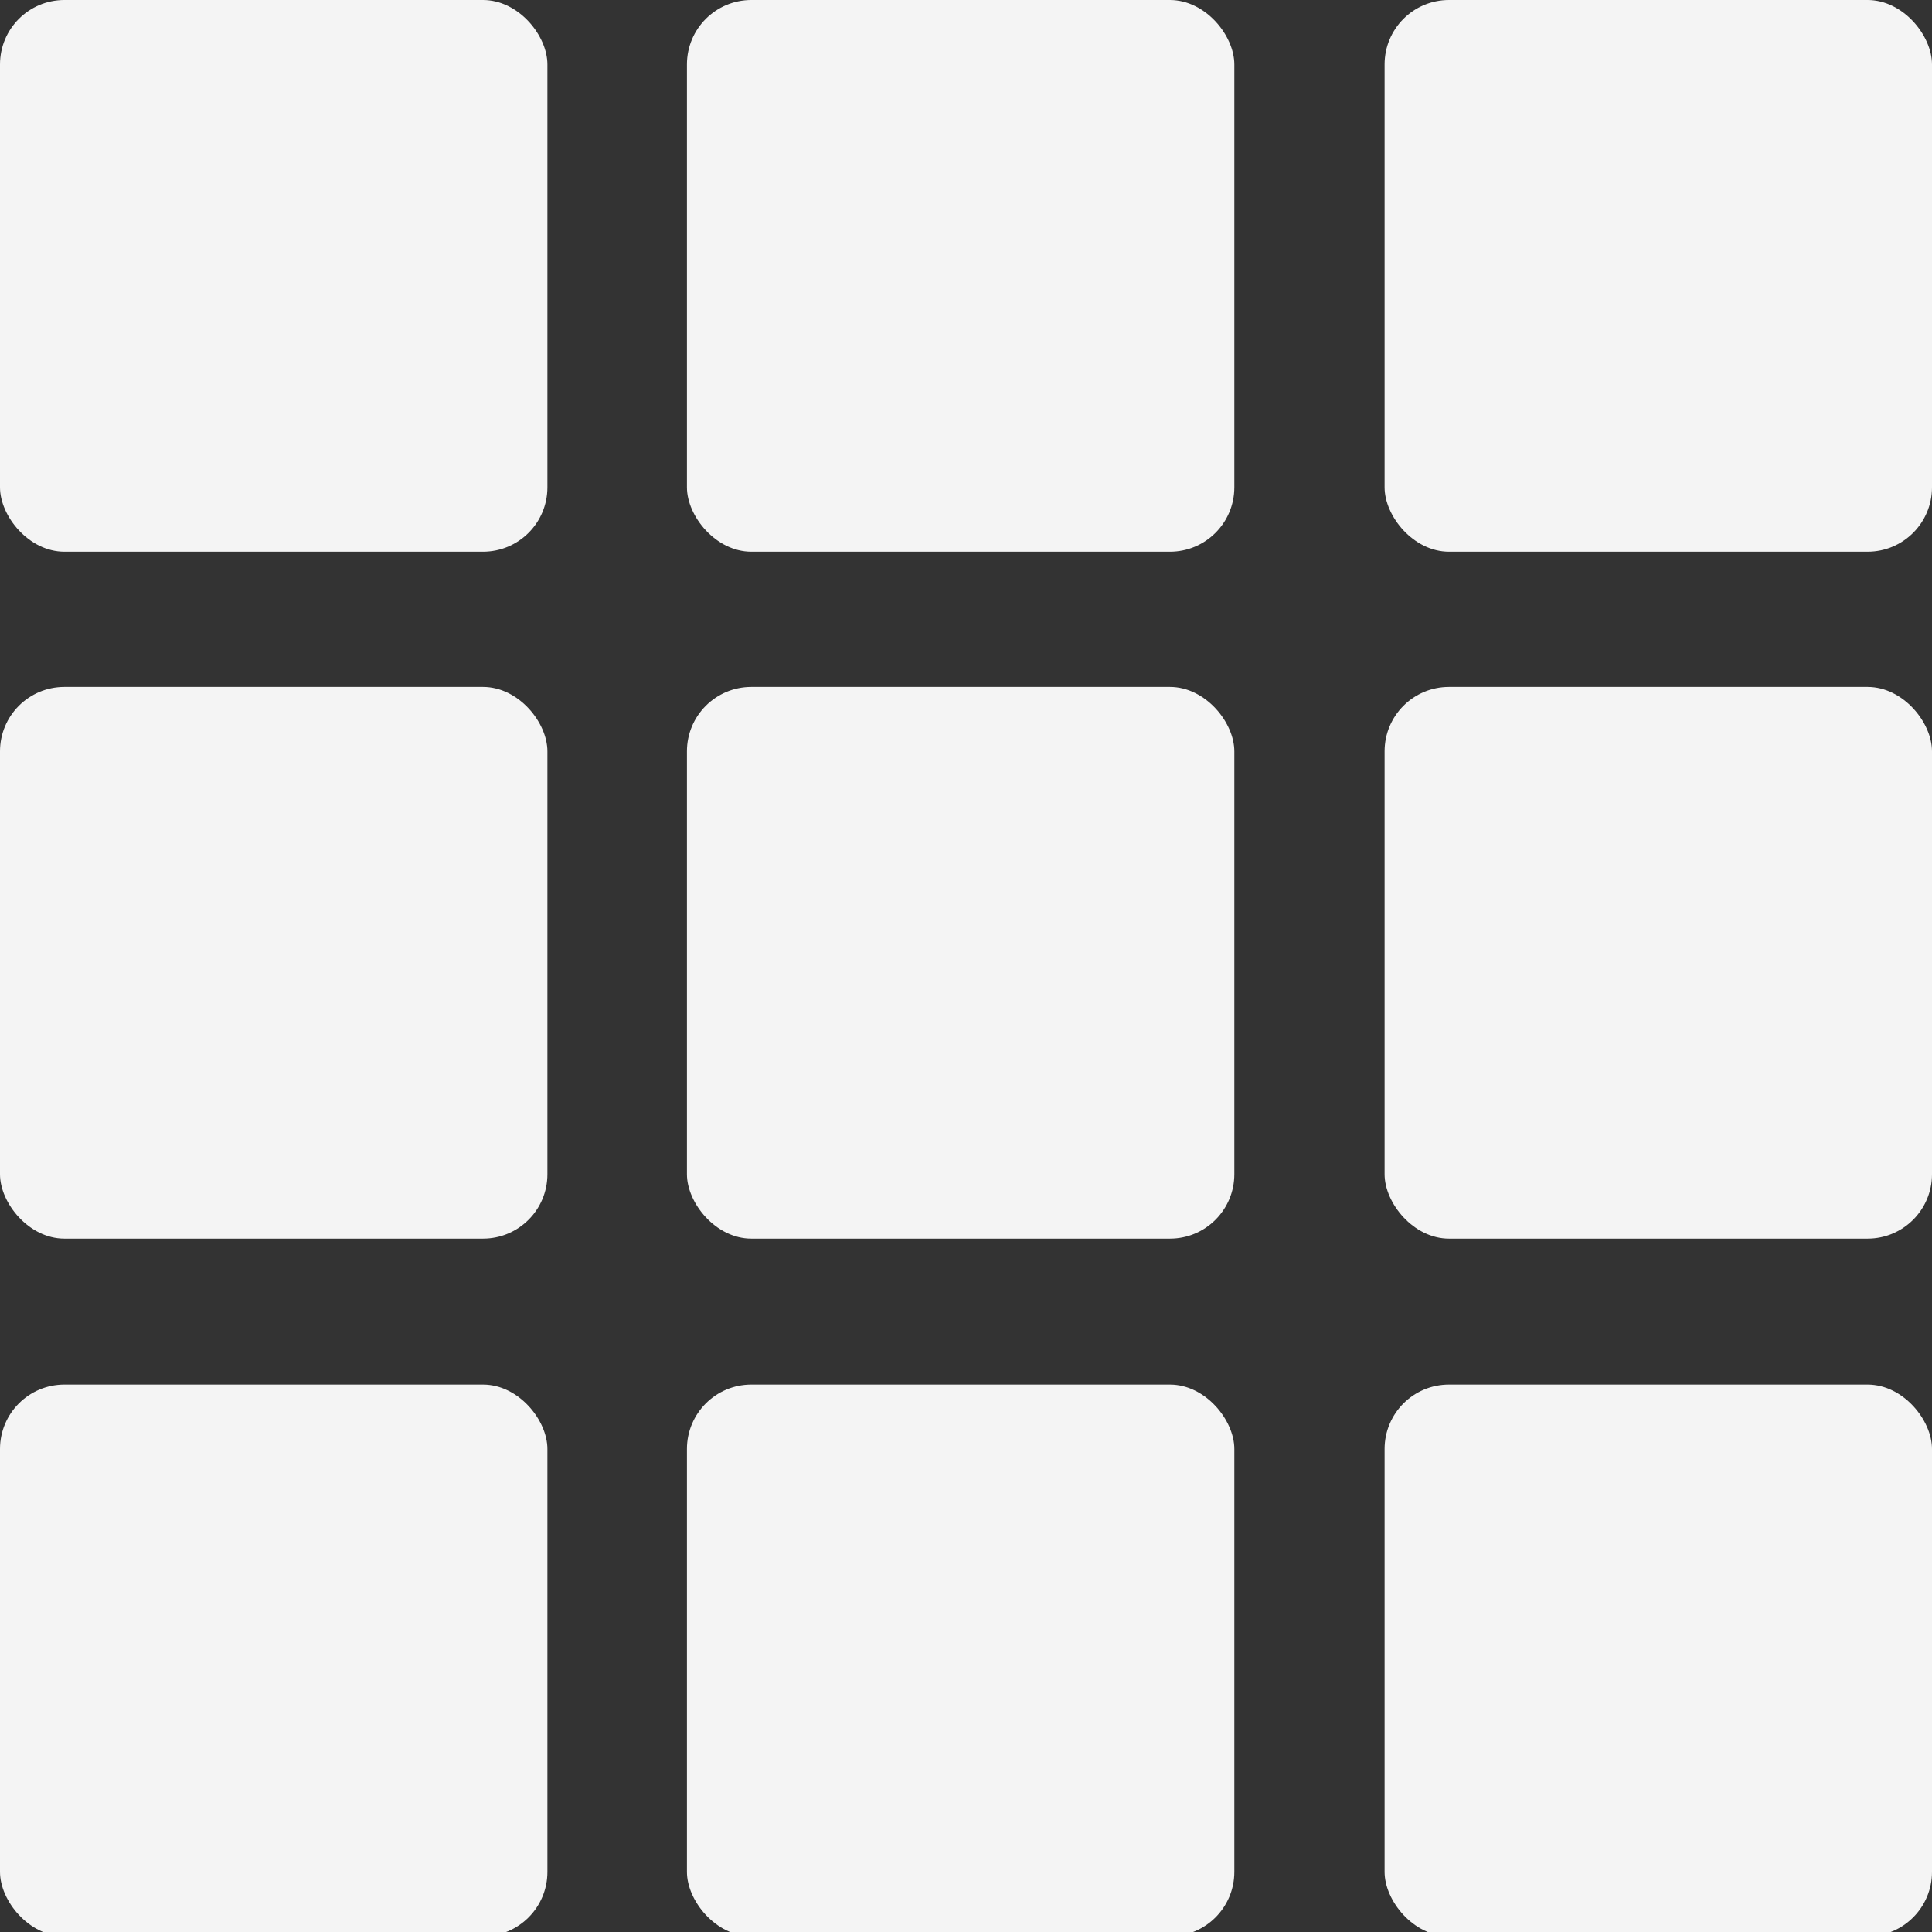
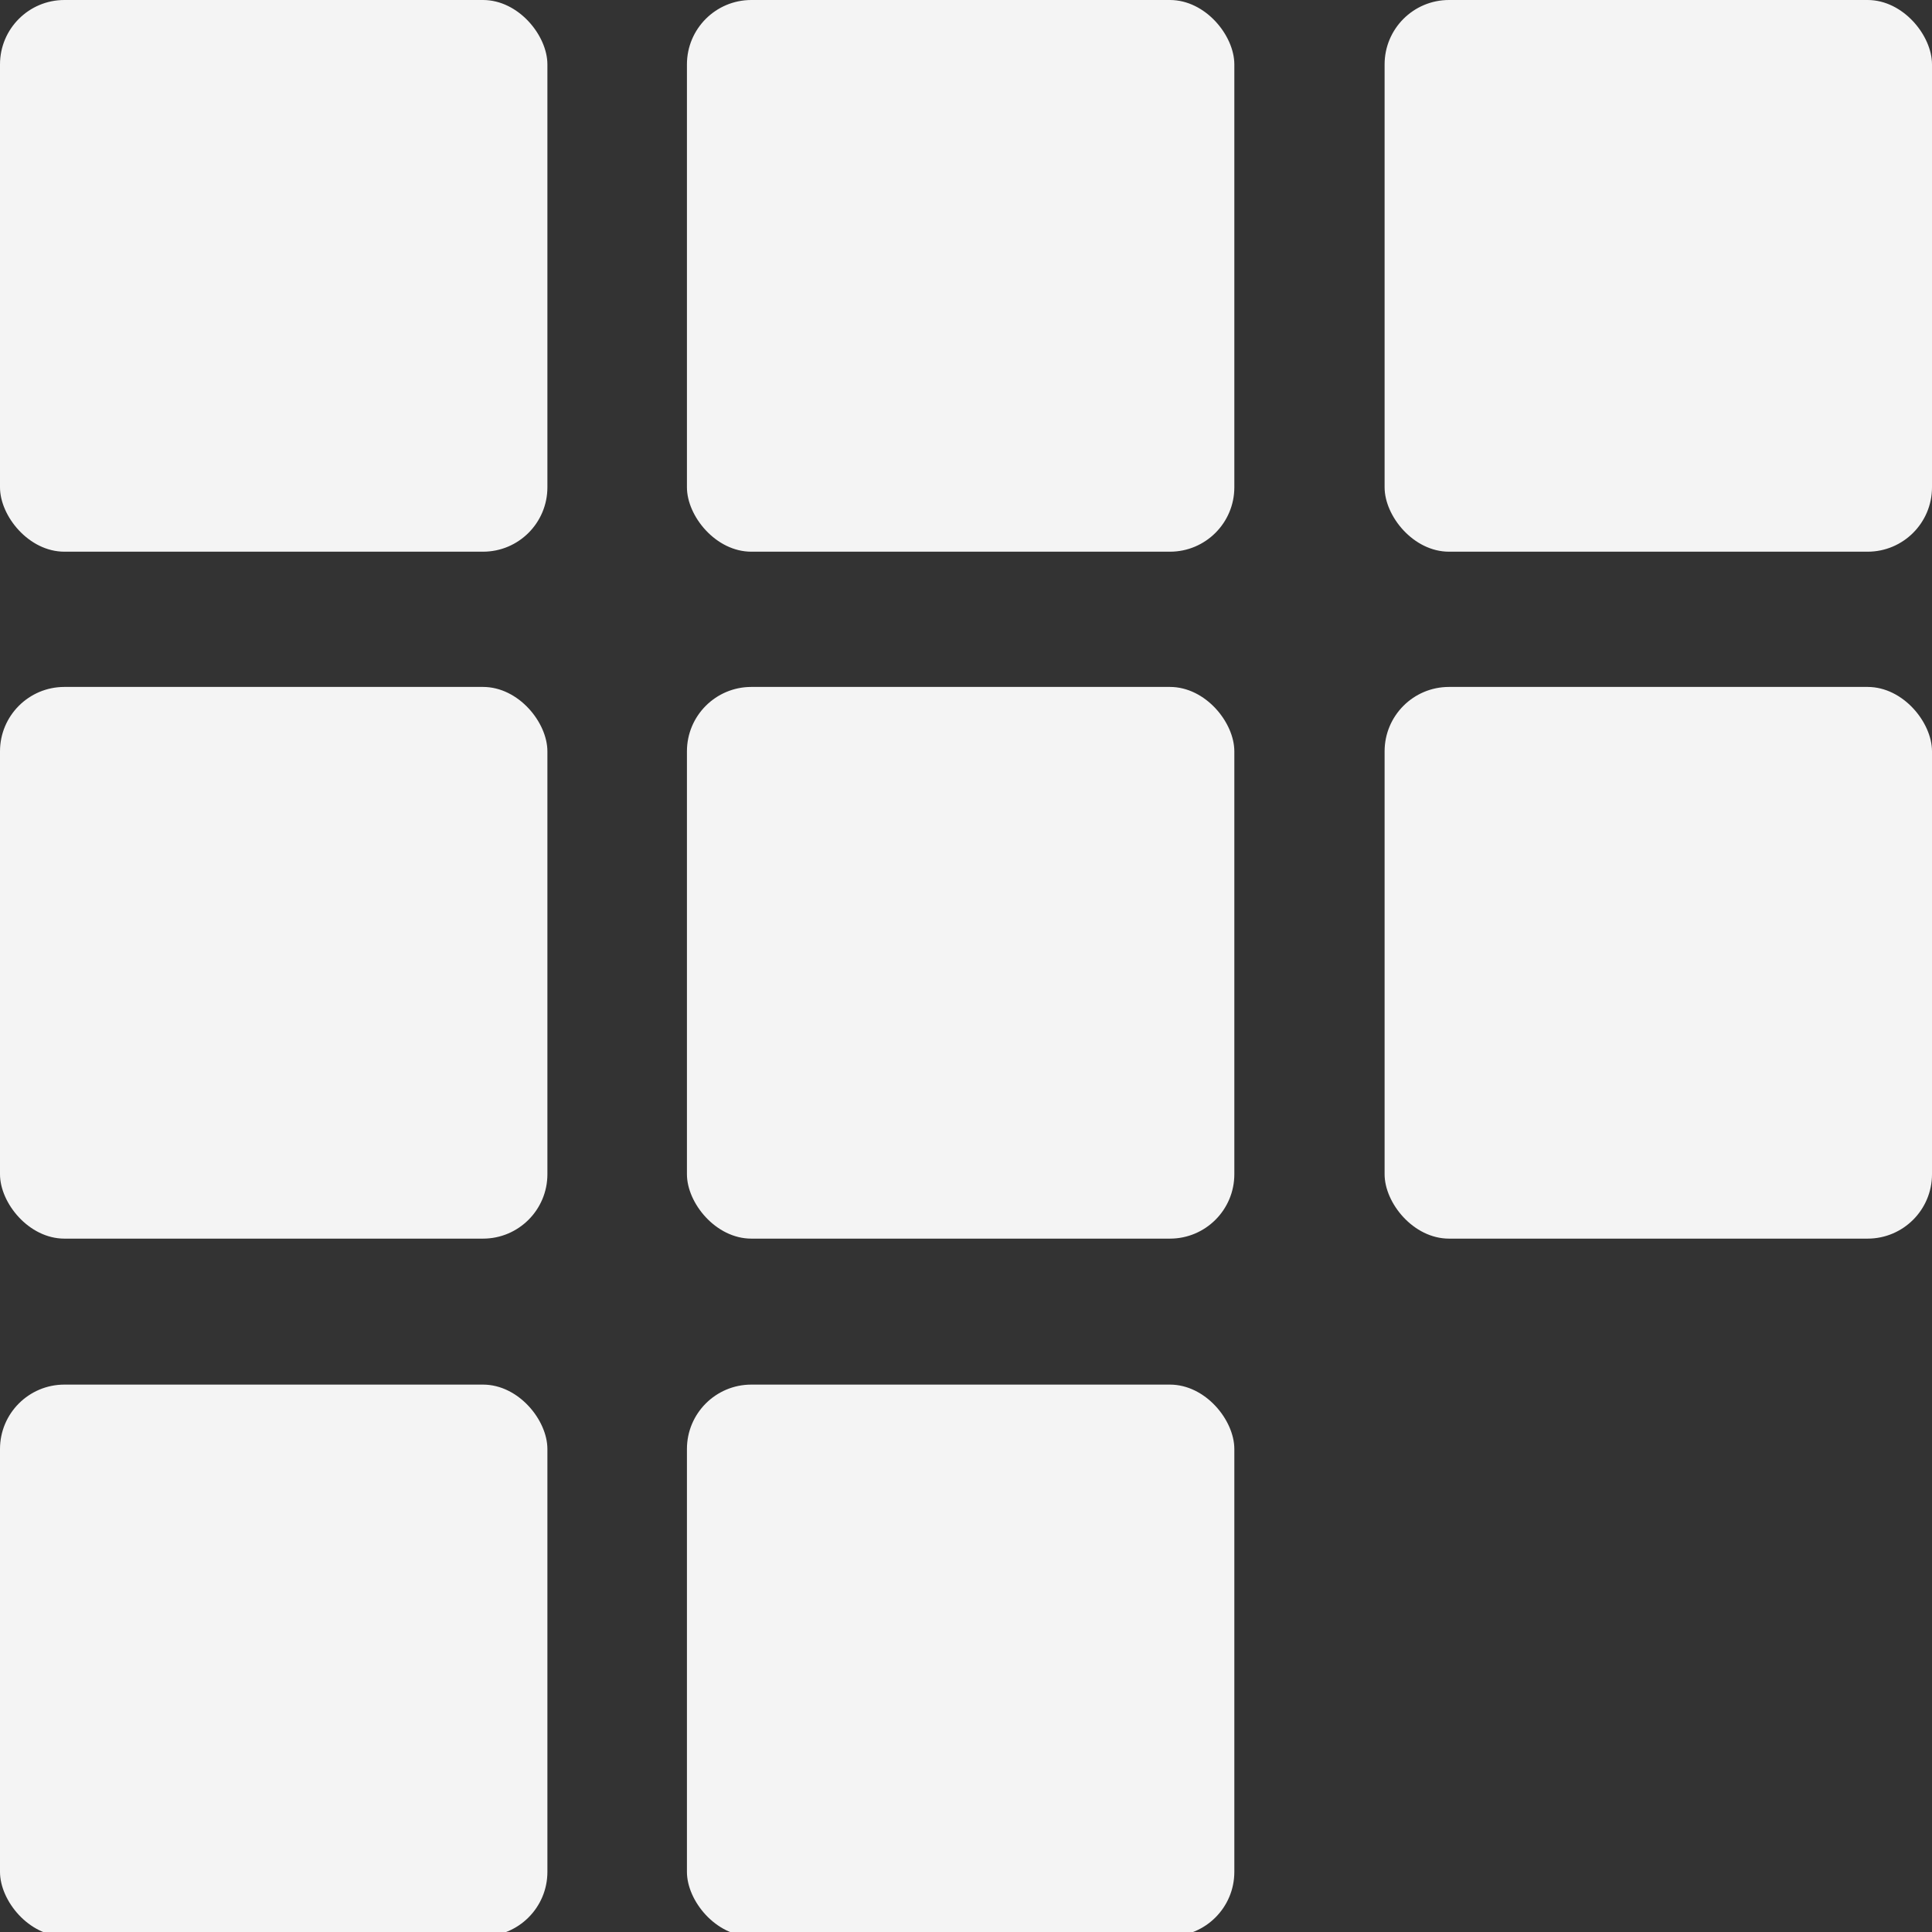
<svg xmlns="http://www.w3.org/2000/svg" width="18" height="18" viewBox="0 0 18 18">
  <rect x="0" y="0" width="18" height="18" fill="#333333" stroke="none" />
  <title>icon-galery</title>
  <rect width="5.1" height="5.14" rx="0.6" style="fill:#f4f4f4" />
  <rect y="6.4" width="5.1" height="5.14" rx="0.6" style="fill:#f4f4f4" />
  <rect y="12.9" width="5.1" height="5.14" rx="0.6" style="fill:#f4f4f4" />
  <rect x="6.4" width="5.1" height="5.14" rx="0.6" style="fill:#f4f4f4" />
  <rect x="6.4" y="6.4" width="5.1" height="5.14" rx="0.6" style="fill:#f4f4f4" />
  <rect x="6.4" y="12.9" width="5.1" height="5.14" rx="0.6" style="fill:#f4f4f4" />
  <rect x="12.9" width="5.1" height="5.14" rx="0.6" style="fill:#f4f4f4" />
  <rect x="12.9" y="6.4" width="5.1" height="5.14" rx="0.6" style="fill:#f4f4f4" />
-   <rect x="12.9" y="12.9" width="5.1" height="5.14" rx="0.6" style="fill:#f4f4f4" />
</svg>